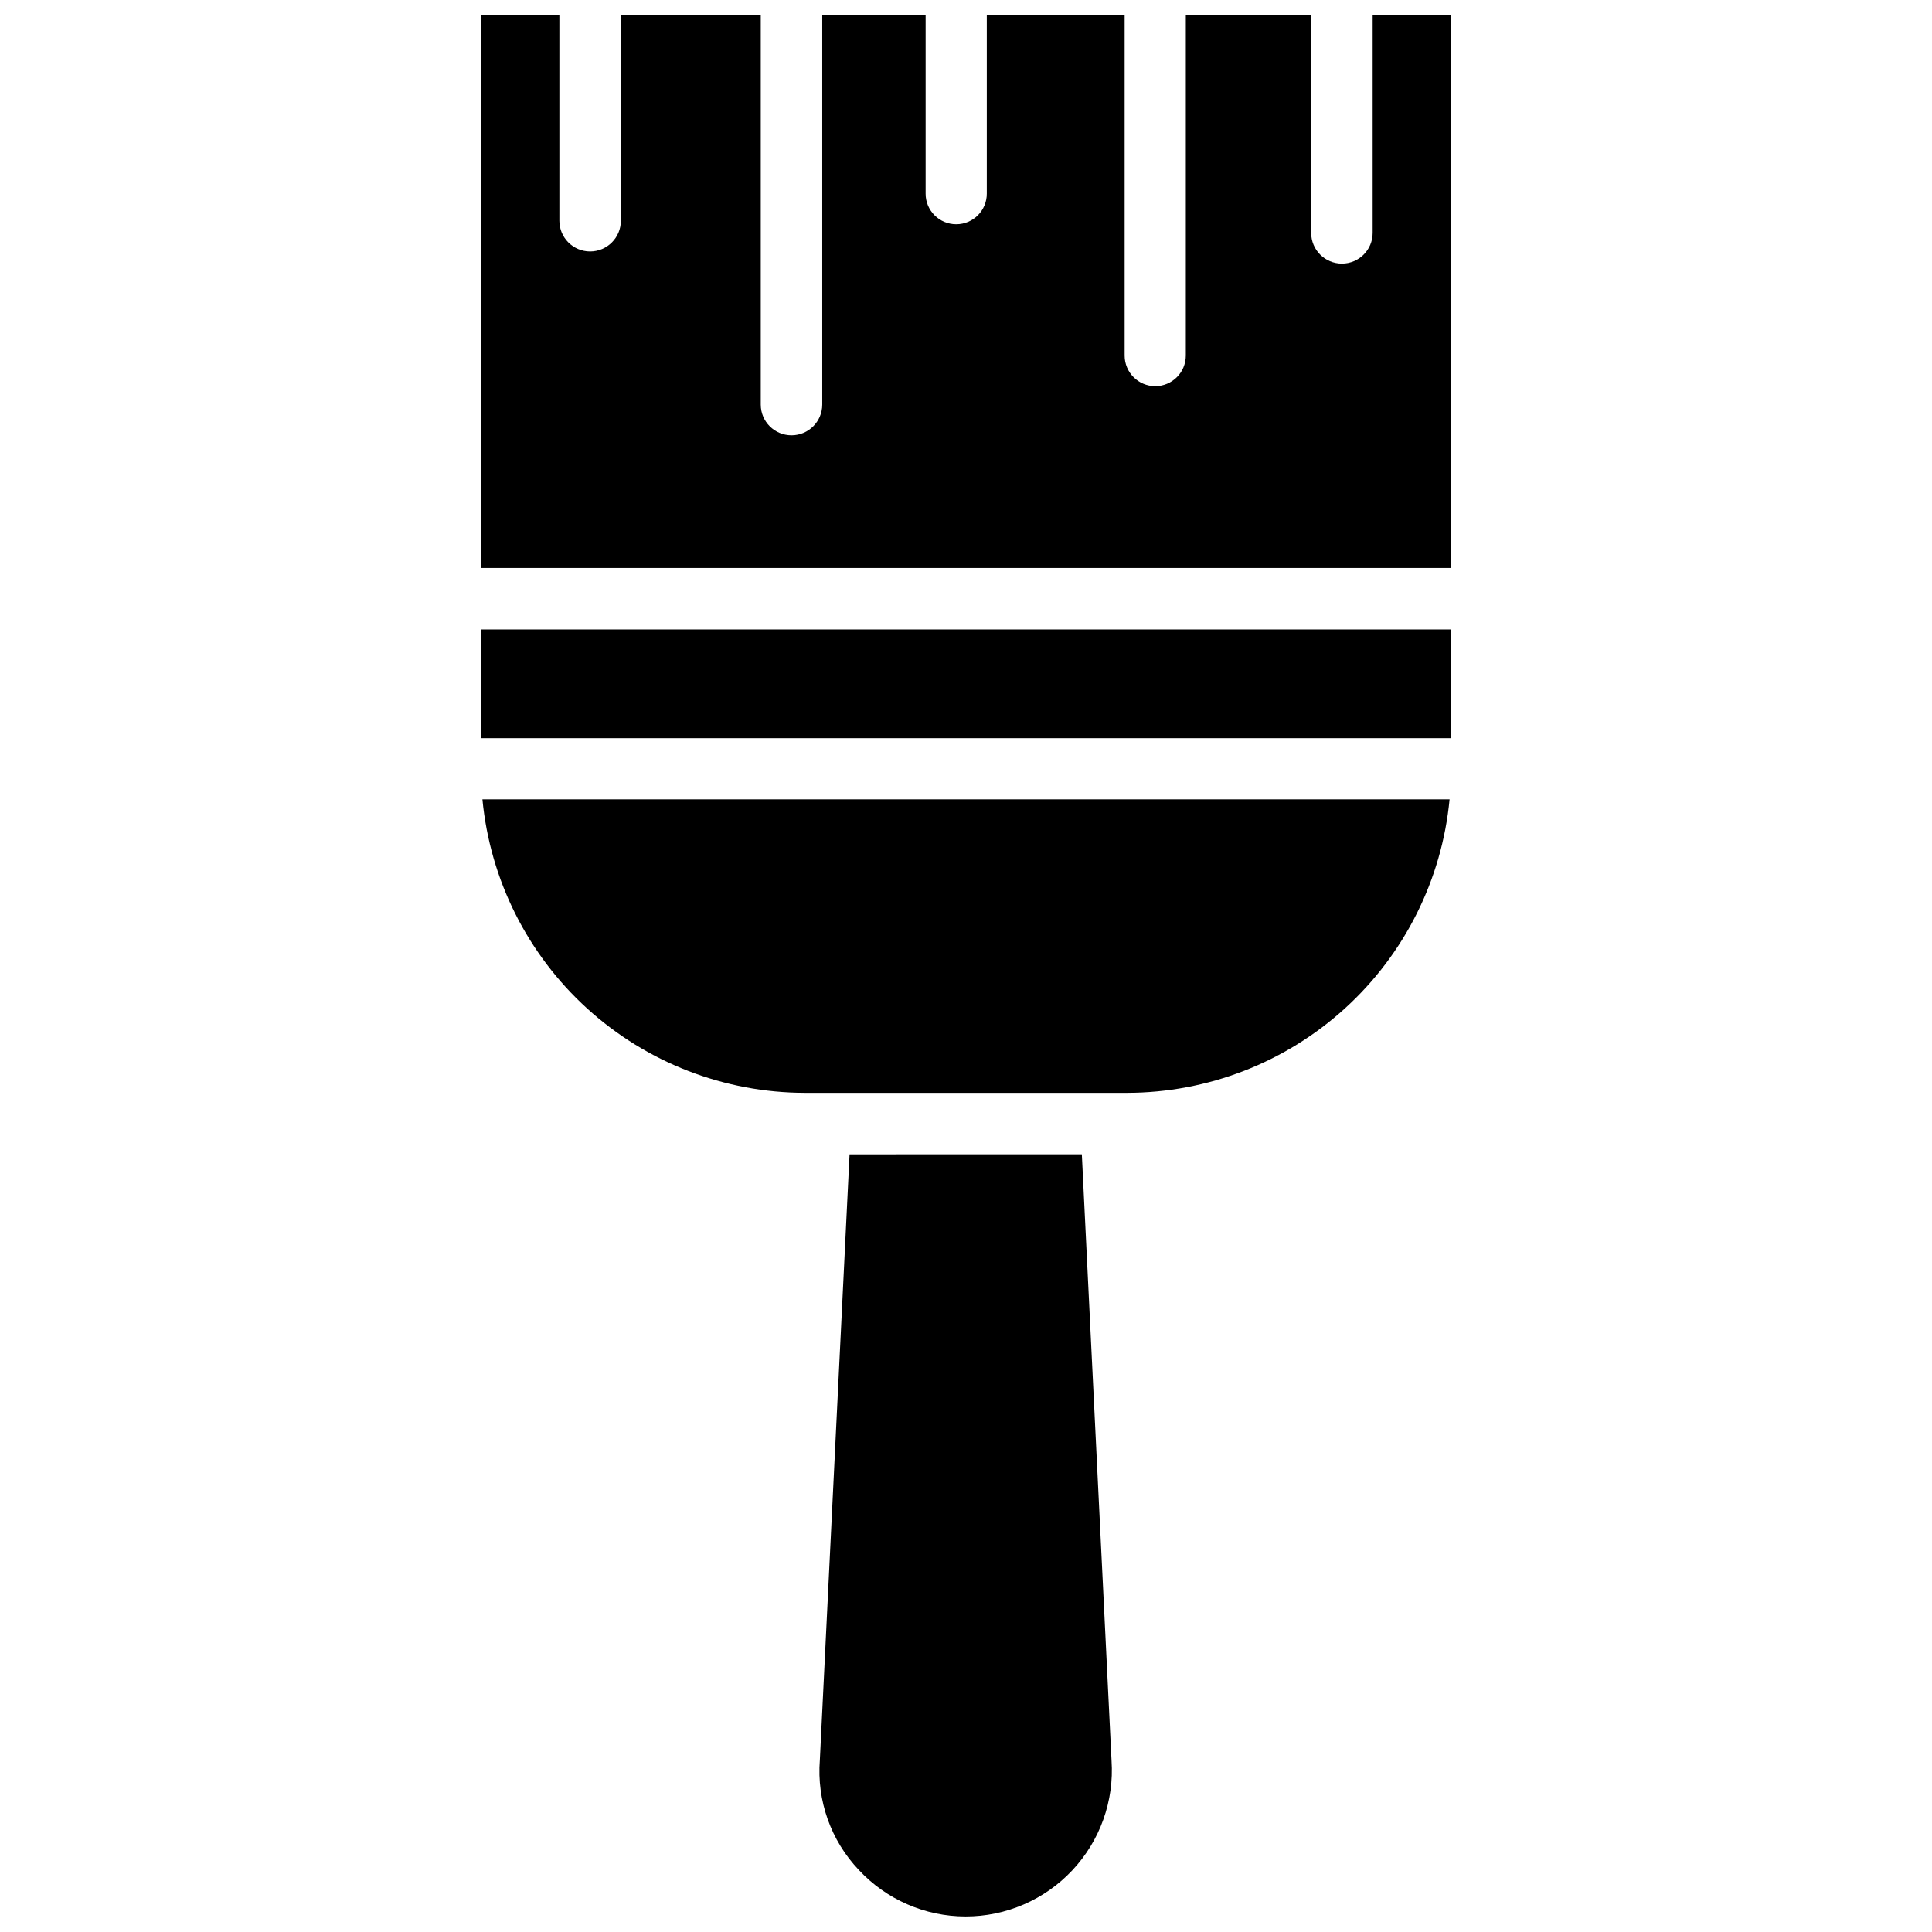
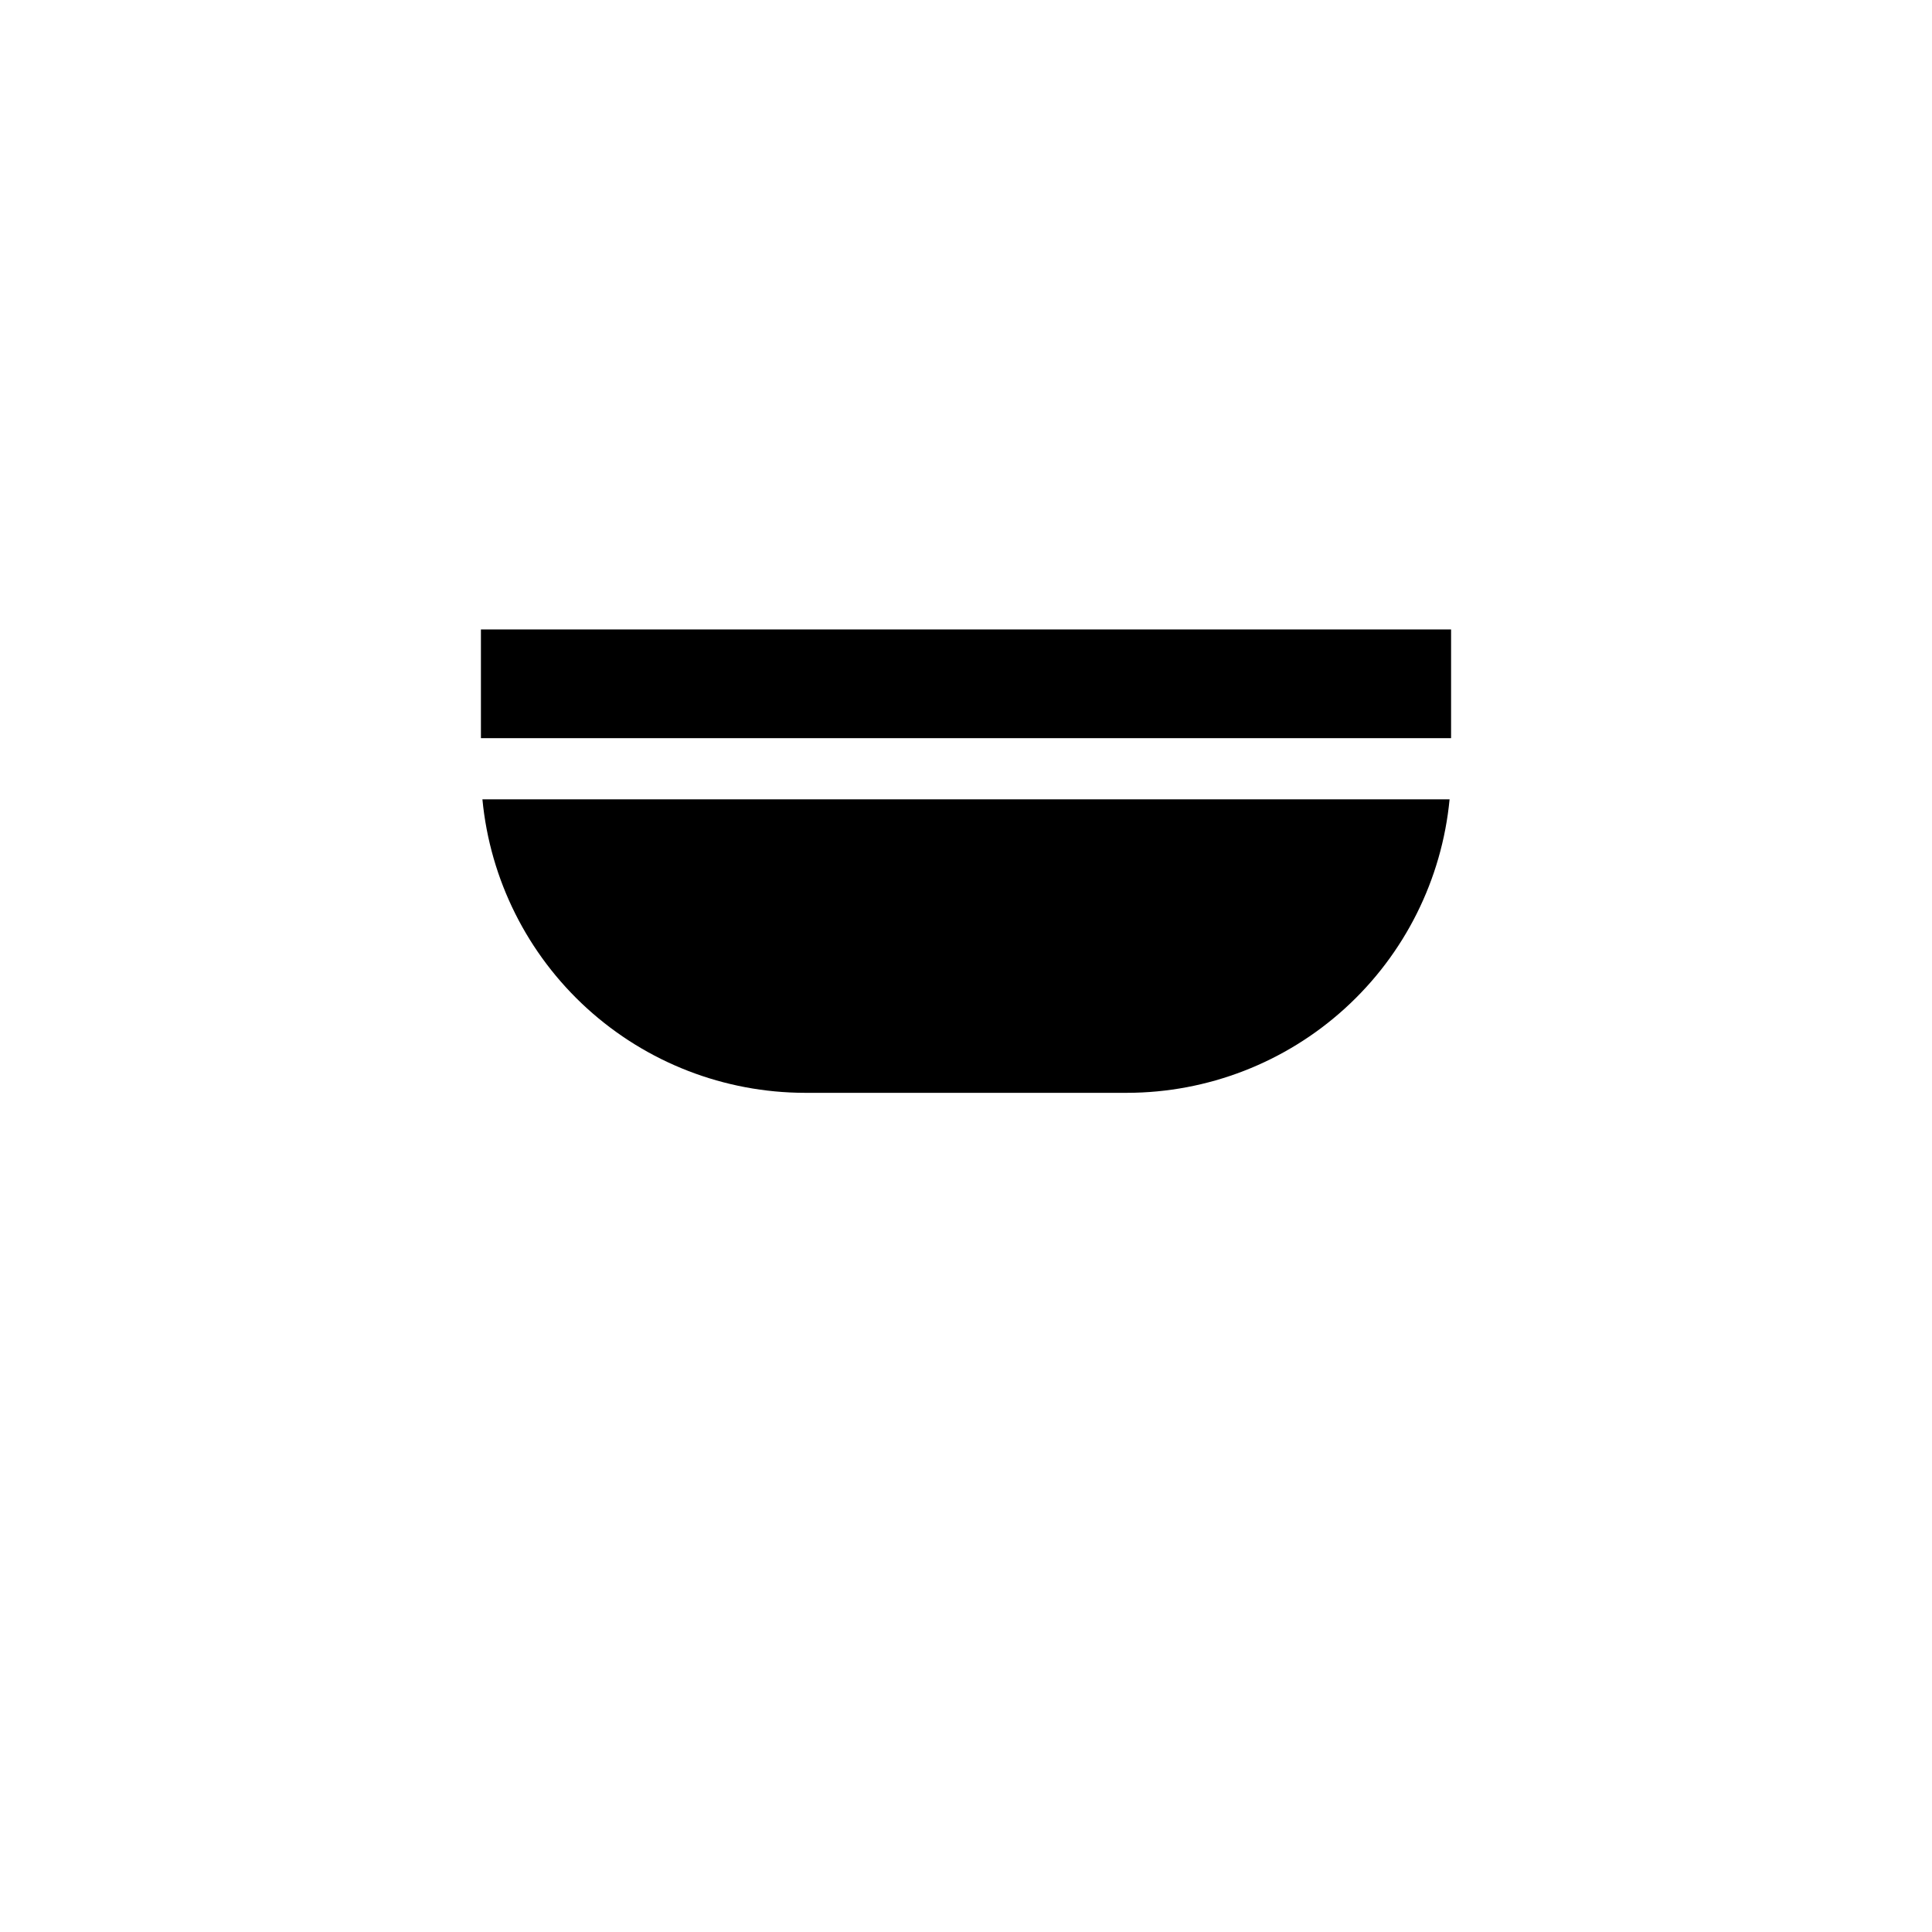
<svg xmlns="http://www.w3.org/2000/svg" width="800px" height="800px" version="1.1" viewBox="144 144 512 512">
  <defs>
    <clipPath id="b">
-       <path d="m271 148.09h258v146.91h-258z" />
-     </clipPath>
+       </clipPath>
    <clipPath id="a">
-       <path d="m361 449h78v202.9h-78z" />
-     </clipPath>
+       </clipPath>
  </defs>
  <g clip-path="url(#b)">
    <path d="m507.77 148.09v57.625c0 4.496-3.648 8.145-8.148 8.145-4.496 0-8.145-3.648-8.145-8.145v-57.625h-33.223v90.133c0 4.481-3.629 8.109-8.105 8.109-4.481 0-8.109-3.629-8.109-8.109v-90.133h-36.527v47.23c0 4.481-3.629 8.109-8.105 8.109-4.481 0-8.109-3.629-8.109-8.109v-47.23h-27.395v103.12c0 4.5-3.648 8.145-8.148 8.145s-8.148-3.644-8.148-8.145v-103.12h-37.074v54.395c0 4.5-3.648 8.148-8.148 8.148s-8.148-3.648-8.148-8.148v-54.395h-20.781v146.42h257.1v-146.42z" />
  </g>
  <path d="m271.45 310.81h257.1v28.812h-257.1z" />
  <path d="m357.33 433.61h85.332c21.367-0.023 41.961-8 57.766-22.379 15.809-14.379 25.691-34.129 27.727-55.398h-256.31c2.031 21.27 11.918 41.02 27.723 55.398 15.805 14.379 36.398 22.355 57.766 22.379z" />
  <g clip-path="url(#a)">
-     <path d="m369.14 449.91-7.871 160.51c-0.84 10.73 2.906 21.316 10.312 29.125 7.309 7.856 17.551 12.324 28.281 12.34 10.73 0.016 20.988-4.418 28.324-12.25 7.34-7.828 11.098-18.352 10.383-29.059l-7.871-160.67z" />
-   </g>
+     </g>
</svg>